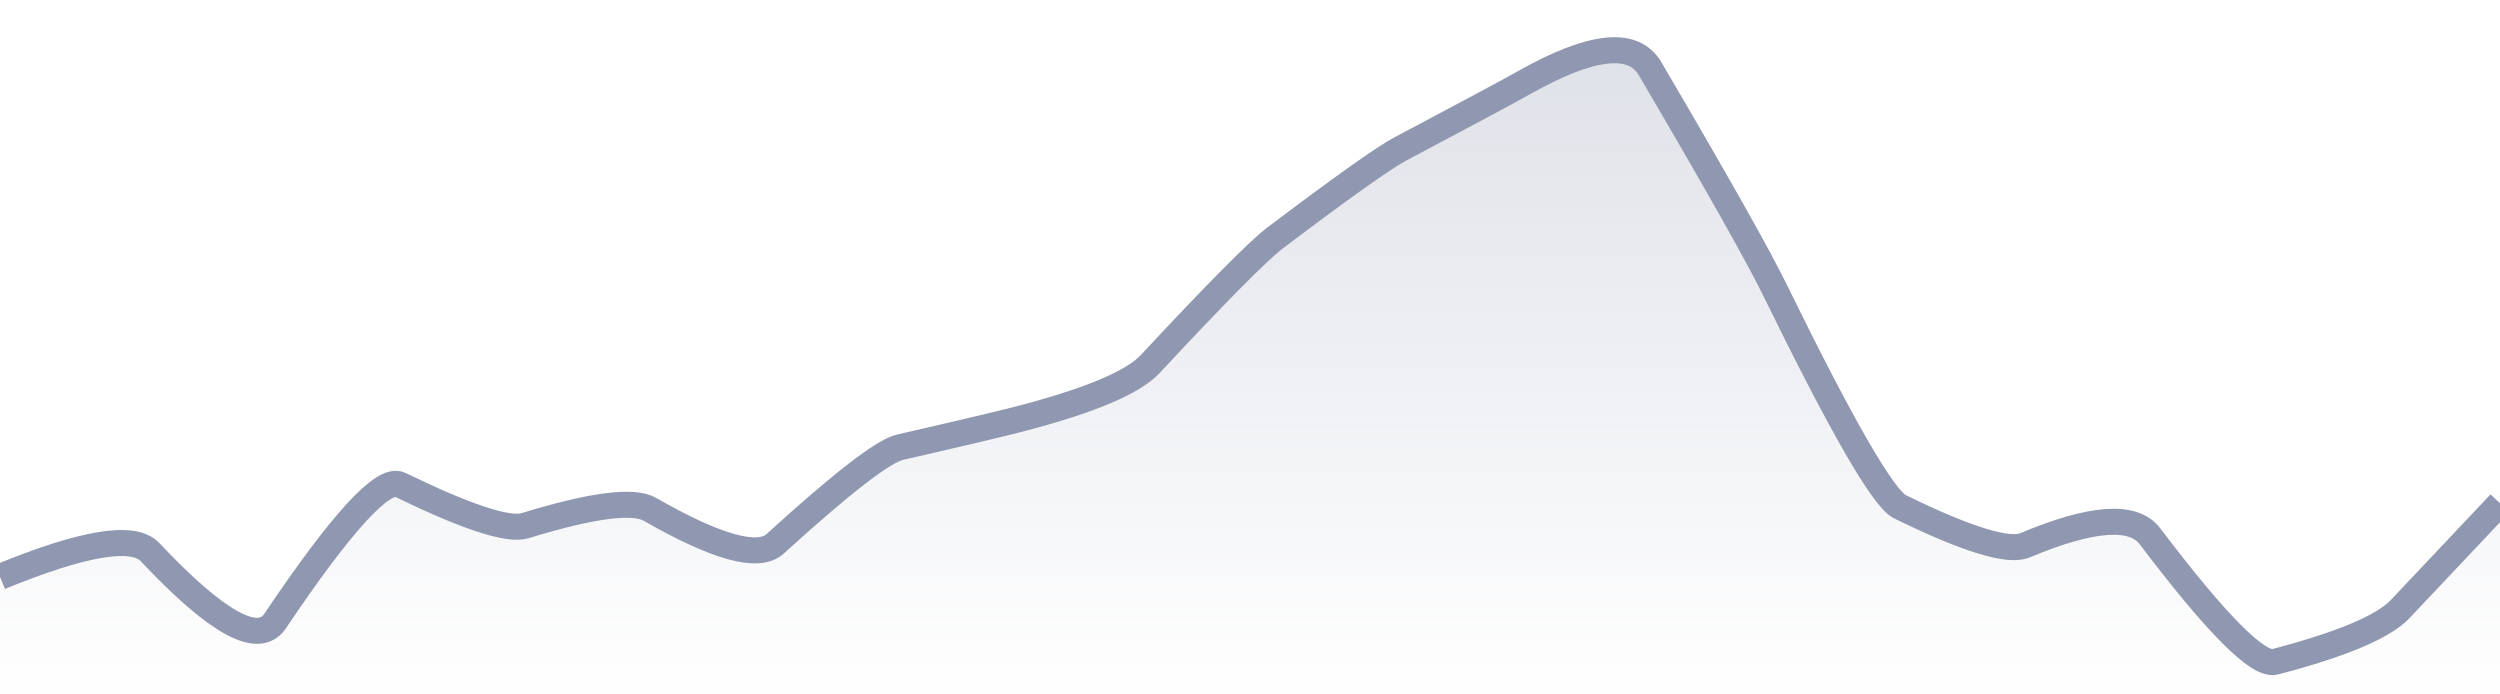
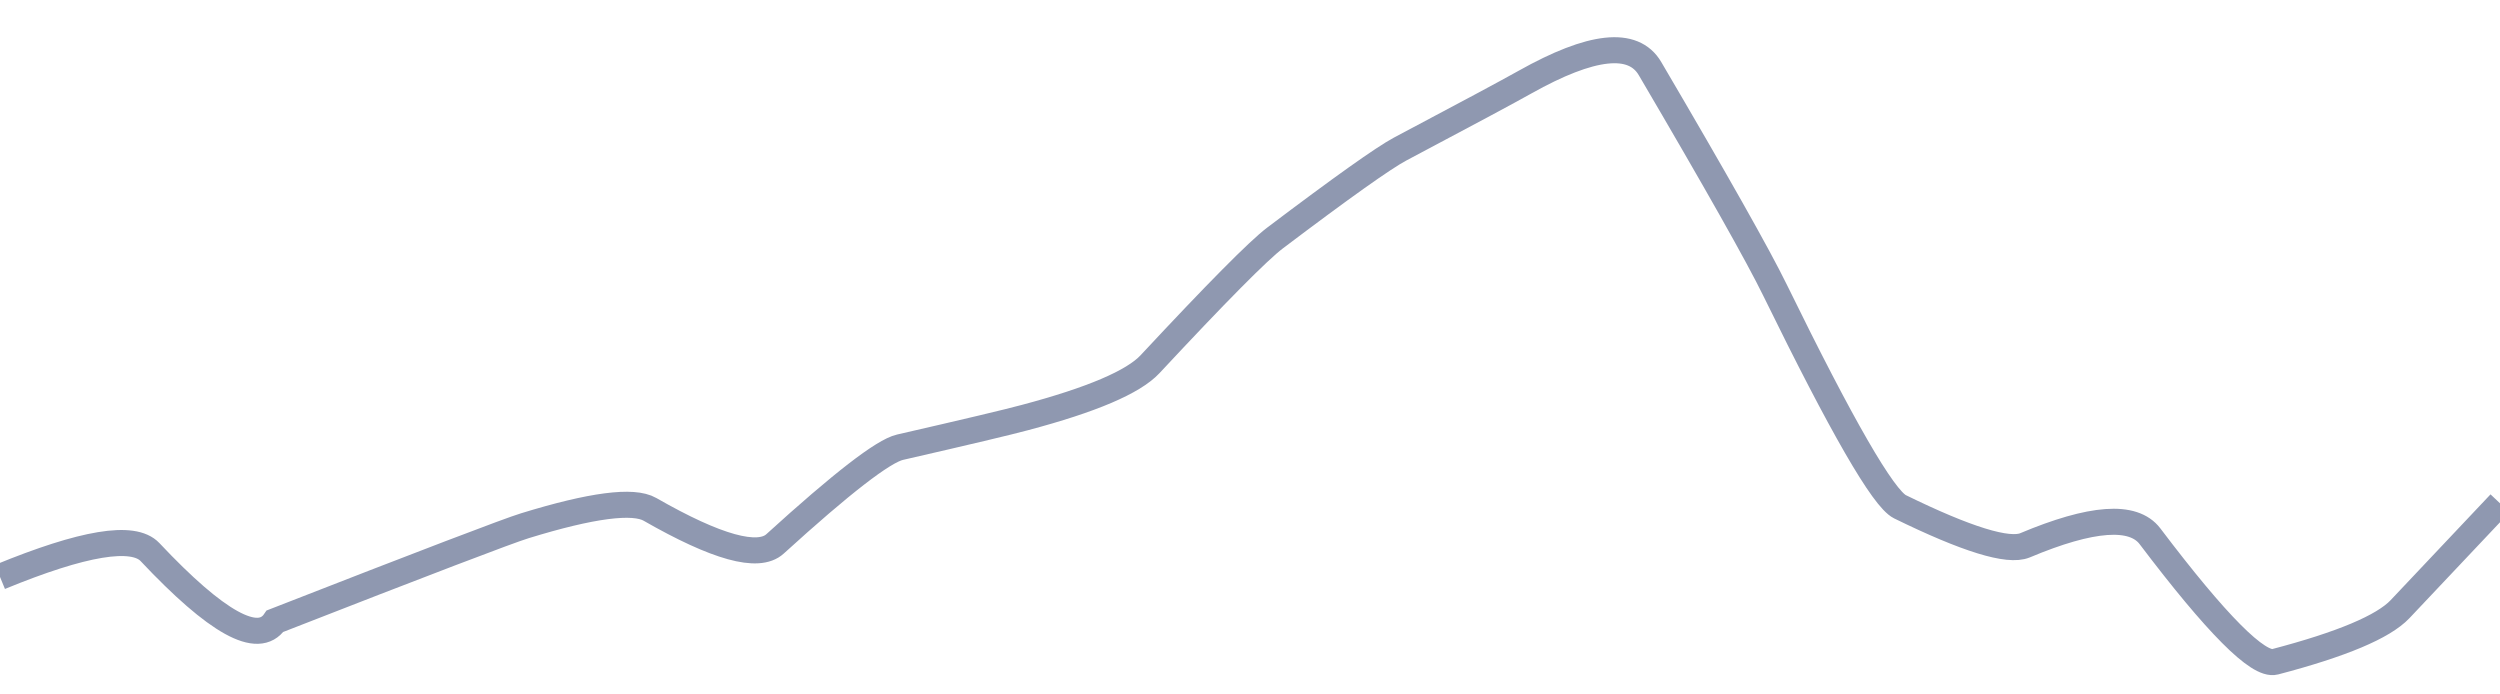
<svg xmlns="http://www.w3.org/2000/svg" viewBox="0 0 144 40" width="144" height="40">
  <defs>
    <linearGradient id="gradient" x1="0" y1="0" x2="0" y2="1">
      <stop offset="0%" stop-color="#8F98B0" stop-opacity="0.3" />
      <stop offset="100%" stop-color="#8F98B0" stop-opacity="0" />
    </linearGradient>
  </defs>
-   <path d="M 0,33.23 Q 7.2,30.27 8.64,31.8 Q 14.4,37.92 15.84,35.78 Q 21.6,27.22 23.04,27.92 Q 28.8,30.72 30.24,30.28 Q 36,28.51 37.44,29.34 Q 43.2,32.64 44.64,31.33 Q 50.4,26.09 51.84,25.76 Q 57.6,24.44 59.04,24.05 Q 64.8,22.52 66.24,20.98 Q 72,14.8 73.44,13.71 Q 79.2,9.36 80.64,8.59 Q 86.4,5.54 87.84,4.73 Q 93.6,1.5 95.04,3.95 Q 100.8,13.76 102.24,16.71 Q 108,28.48 109.44,29.19 Q 115.2,32.01 116.64,31.41 Q 122.4,28.99 123.84,30.89 Q 129.6,38.5 131.04,38.12 Q 136.8,36.61 138.24,35.09 T 144,28.99 L 144,40 L 0,40 Z" fill="url(#gradient)" />
-   <path d="M 0,33.23 Q 7.2,30.27 8.64,31.8 Q 14.4,37.92 15.84,35.78 Q 21.6,27.22 23.04,27.92 Q 28.8,30.72 30.24,30.28 Q 36,28.51 37.44,29.34 Q 43.2,32.64 44.64,31.33 Q 50.4,26.09 51.84,25.76 Q 57.6,24.44 59.04,24.05 Q 64.8,22.52 66.24,20.98 Q 72,14.8 73.44,13.71 Q 79.2,9.36 80.64,8.59 Q 86.4,5.54 87.84,4.73 Q 93.6,1.5 95.04,3.95 Q 100.8,13.76 102.24,16.71 Q 108,28.48 109.44,29.19 Q 115.2,32.01 116.64,31.41 Q 122.4,28.99 123.84,30.89 Q 129.6,38.5 131.04,38.12 Q 136.8,36.61 138.24,35.09 T 144,28.99" fill="none" stroke="#8F98B0" stroke-width="1.5" />
+   <path d="M 0,33.23 Q 7.2,30.27 8.64,31.8 Q 14.4,37.92 15.84,35.78 Q 28.8,30.72 30.24,30.28 Q 36,28.51 37.44,29.34 Q 43.2,32.64 44.64,31.33 Q 50.4,26.09 51.84,25.76 Q 57.6,24.44 59.04,24.05 Q 64.8,22.52 66.24,20.98 Q 72,14.8 73.44,13.71 Q 79.2,9.36 80.64,8.59 Q 86.4,5.54 87.84,4.73 Q 93.6,1.5 95.04,3.95 Q 100.8,13.76 102.24,16.71 Q 108,28.48 109.44,29.19 Q 115.2,32.01 116.64,31.41 Q 122.4,28.99 123.84,30.89 Q 129.6,38.5 131.04,38.12 Q 136.8,36.61 138.24,35.09 T 144,28.99" fill="none" stroke="#8F98B0" stroke-width="1.5" />
</svg>